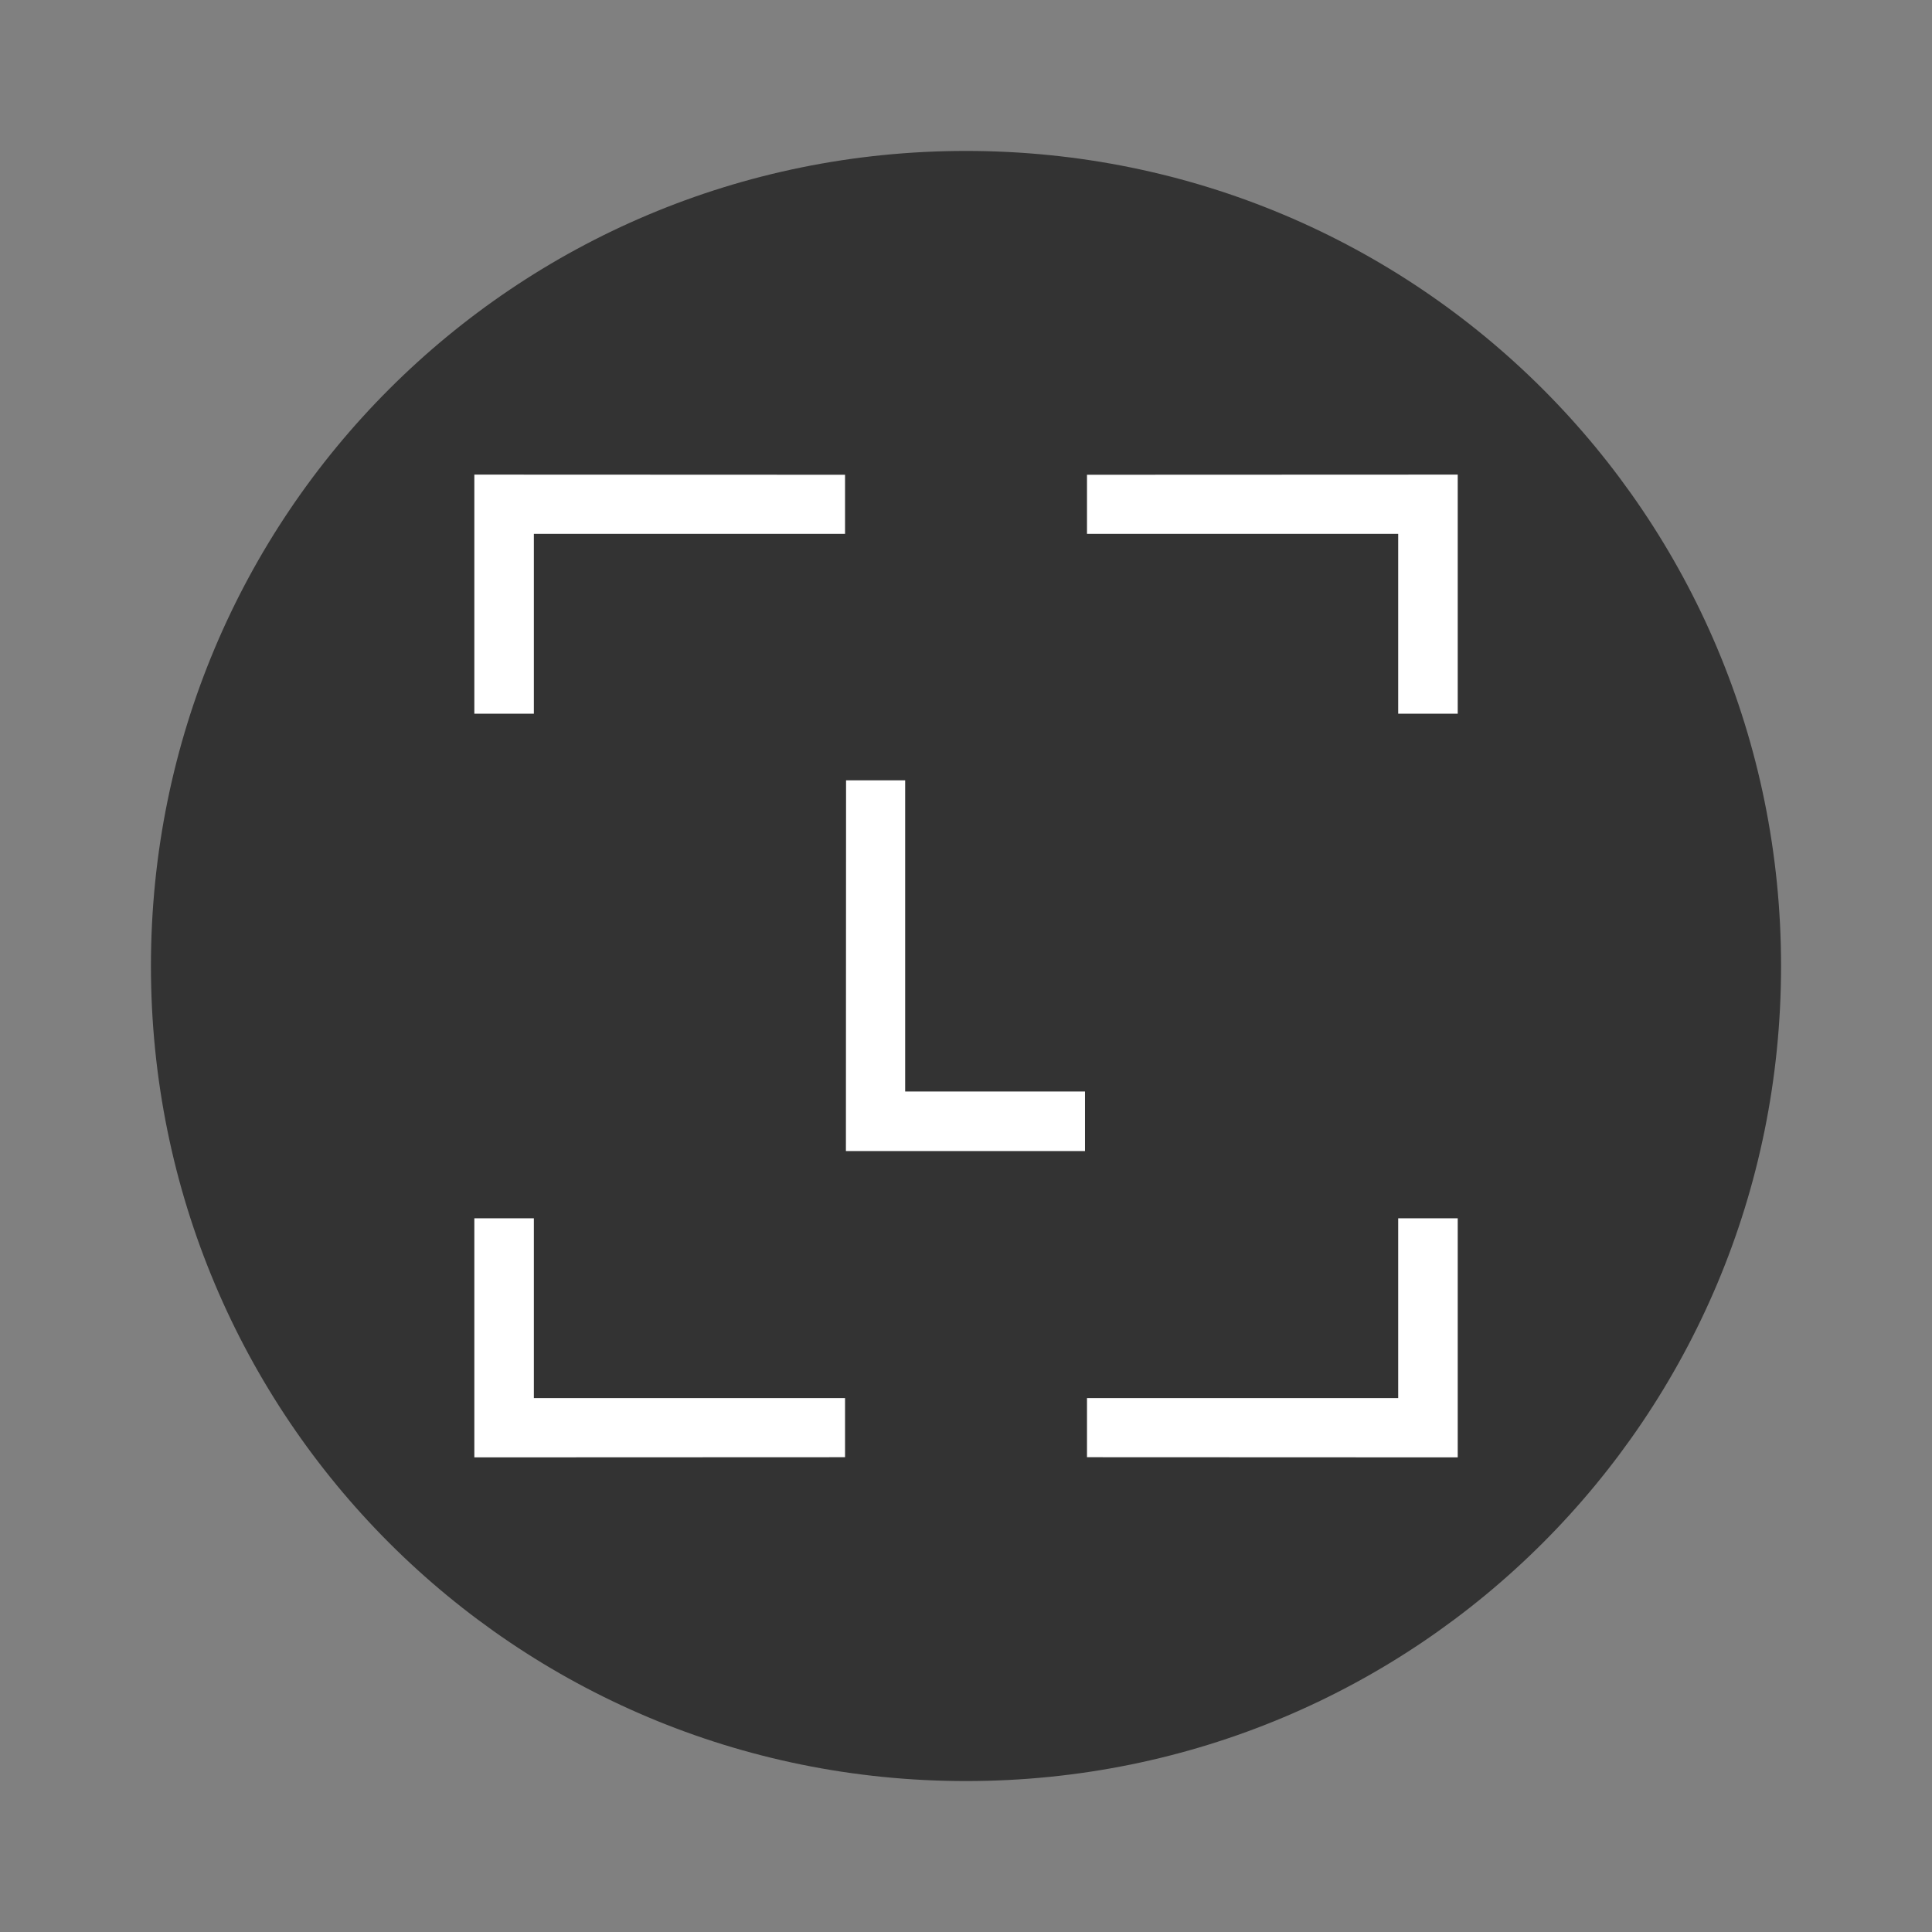
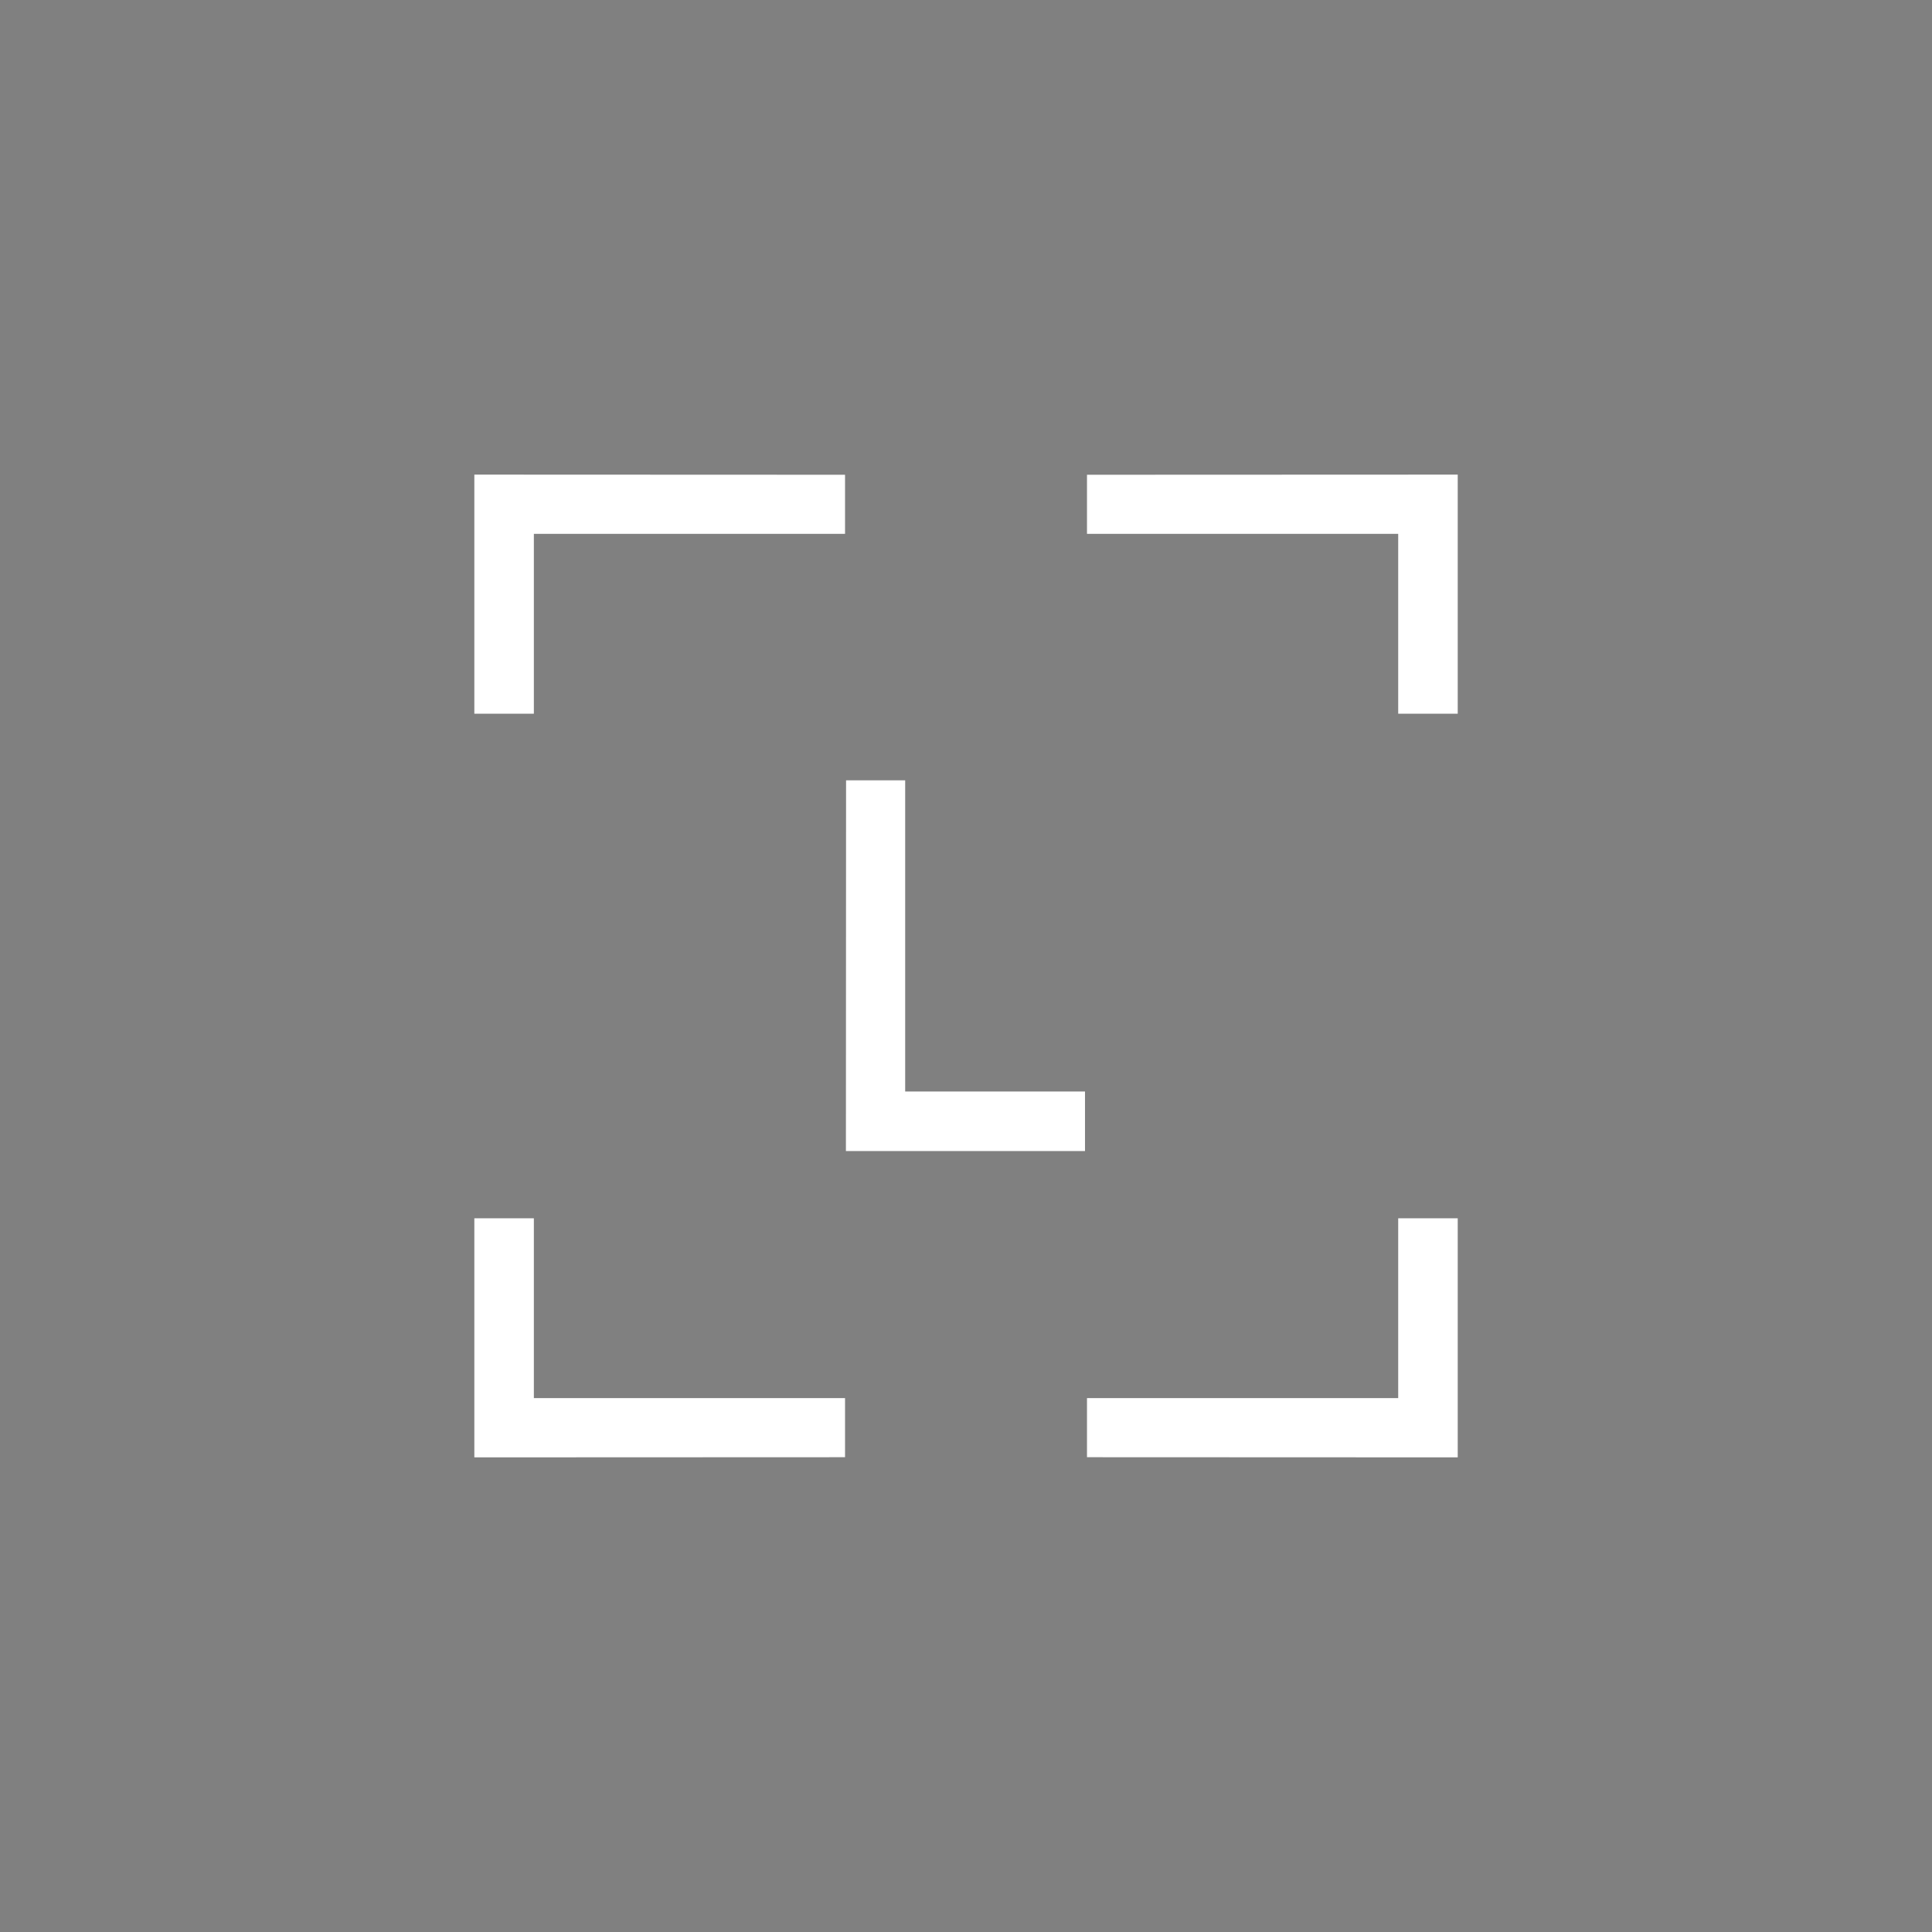
<svg xmlns="http://www.w3.org/2000/svg" width="64" height="64">
  <rect width="100%" height="100%" fill="#808080" stroke="none" />
-   <path fill="#333" d="M32 5C17.042 5 5 17.042 5 32s12.042 27 27 27 27-12.042 27-27S46.958 5 32 5z" />
  <path fill="#fff" d="M28.027 25.85h1.958v10.308h5.957v1.972h-7.92zm-.034-10.123v1.958H17.685v5.957h-1.972v-7.92zm8.015 0v1.958h10.309v5.957h1.972v-7.92zm-8.015 32.545v-1.958H17.685v-5.957h-1.972v7.92zm8.015 0v-1.958h10.309v-5.957h1.972v7.92z" />
</svg>